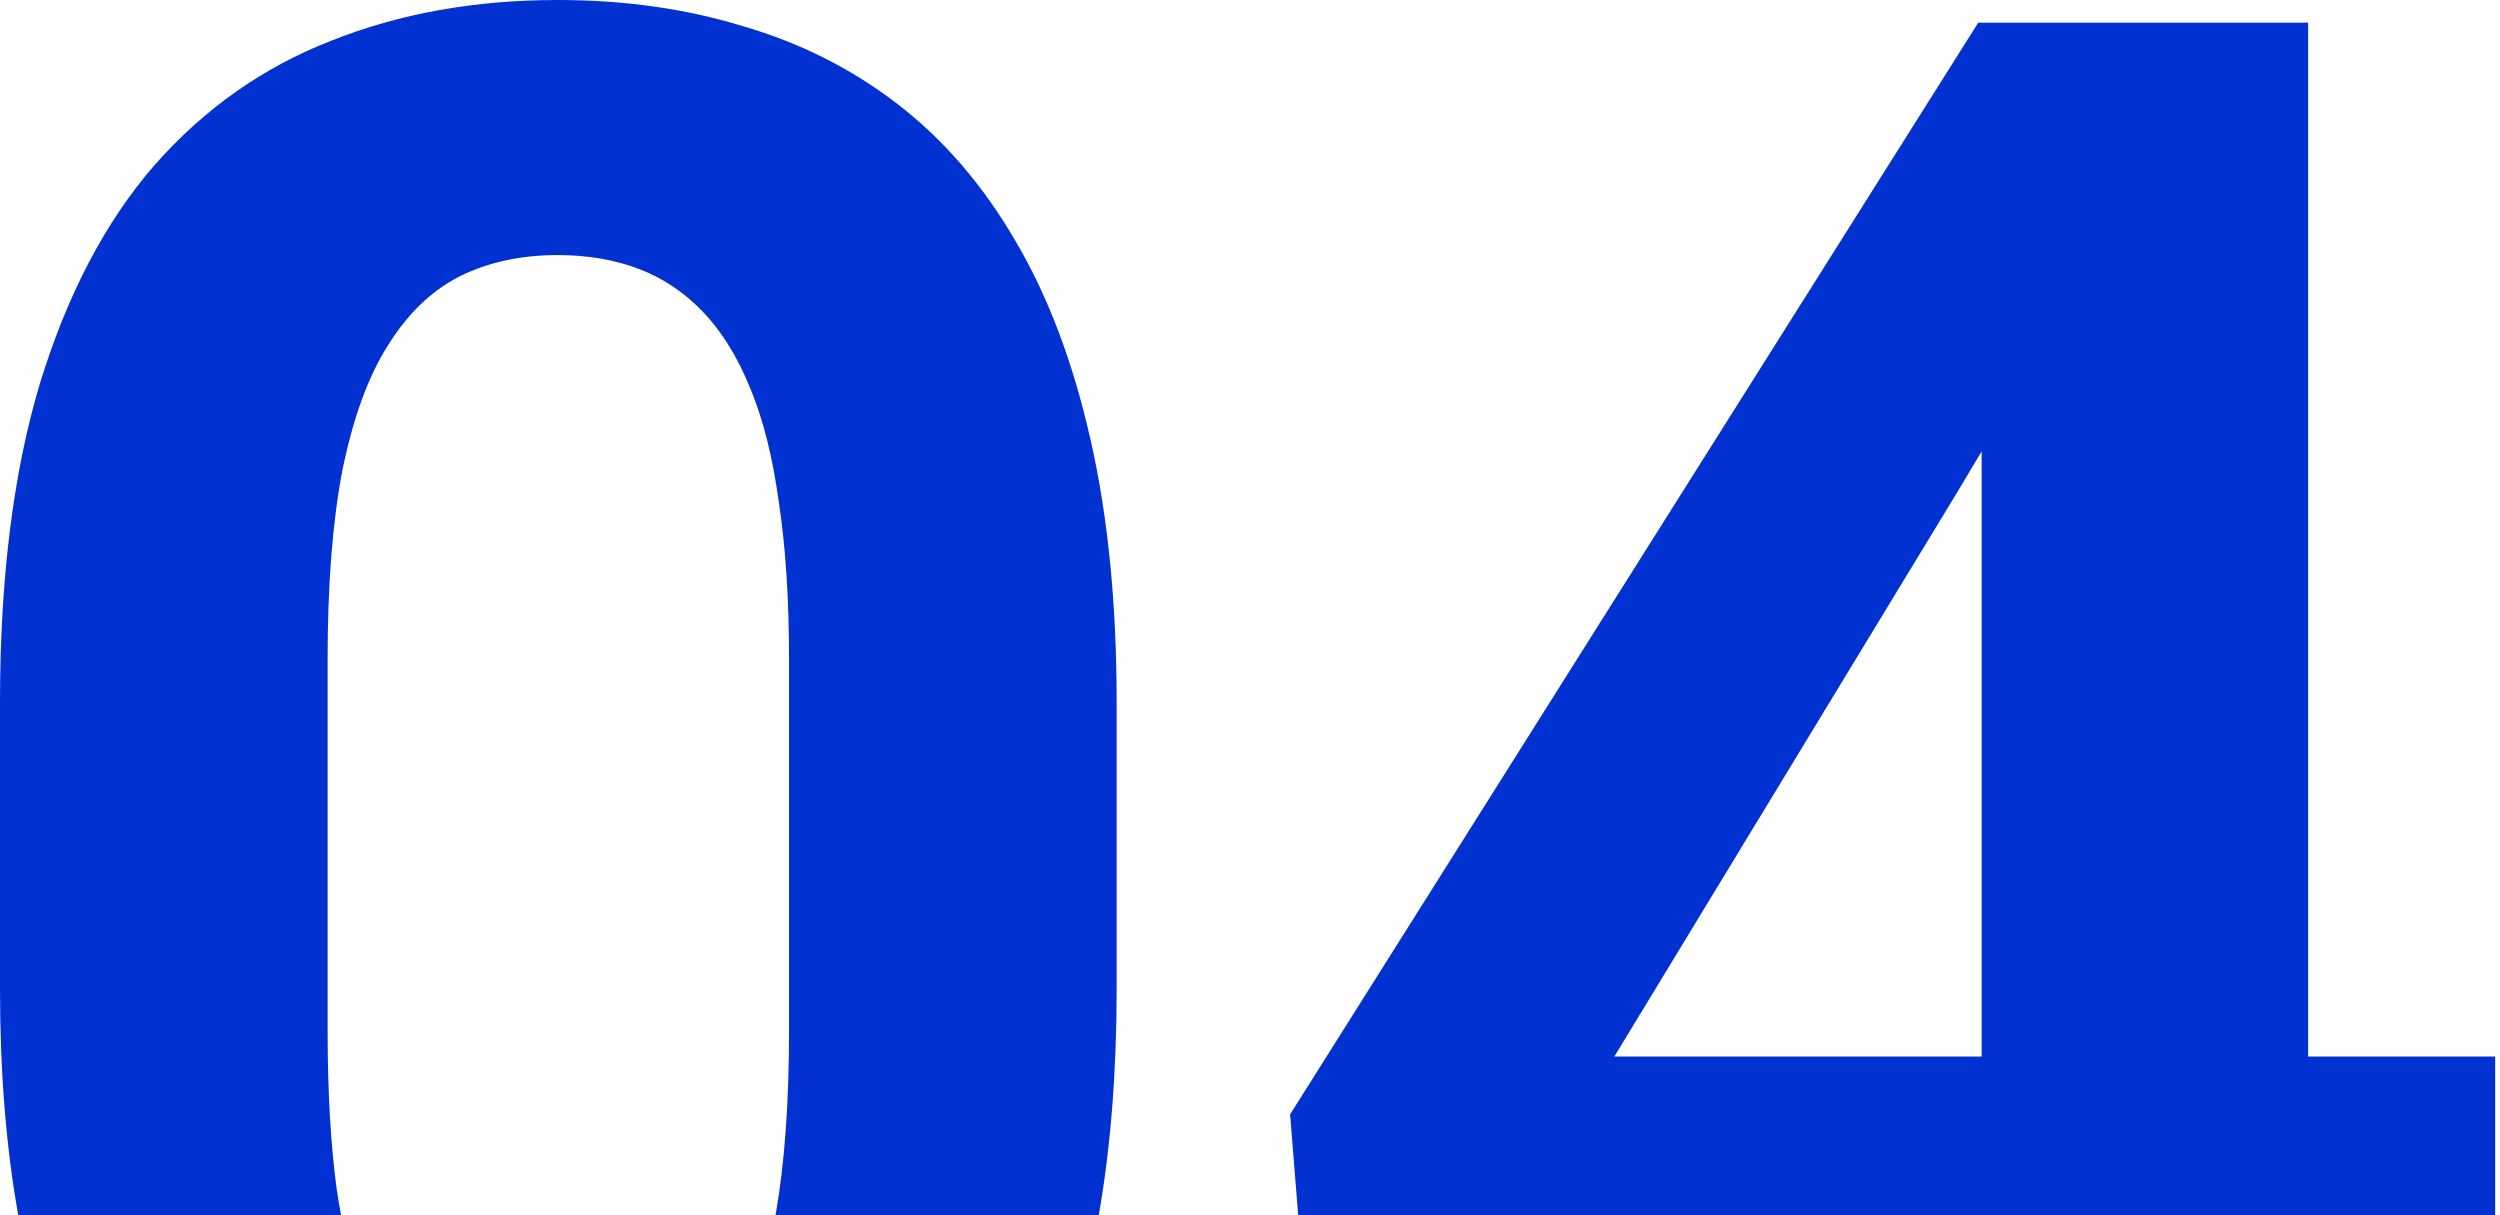
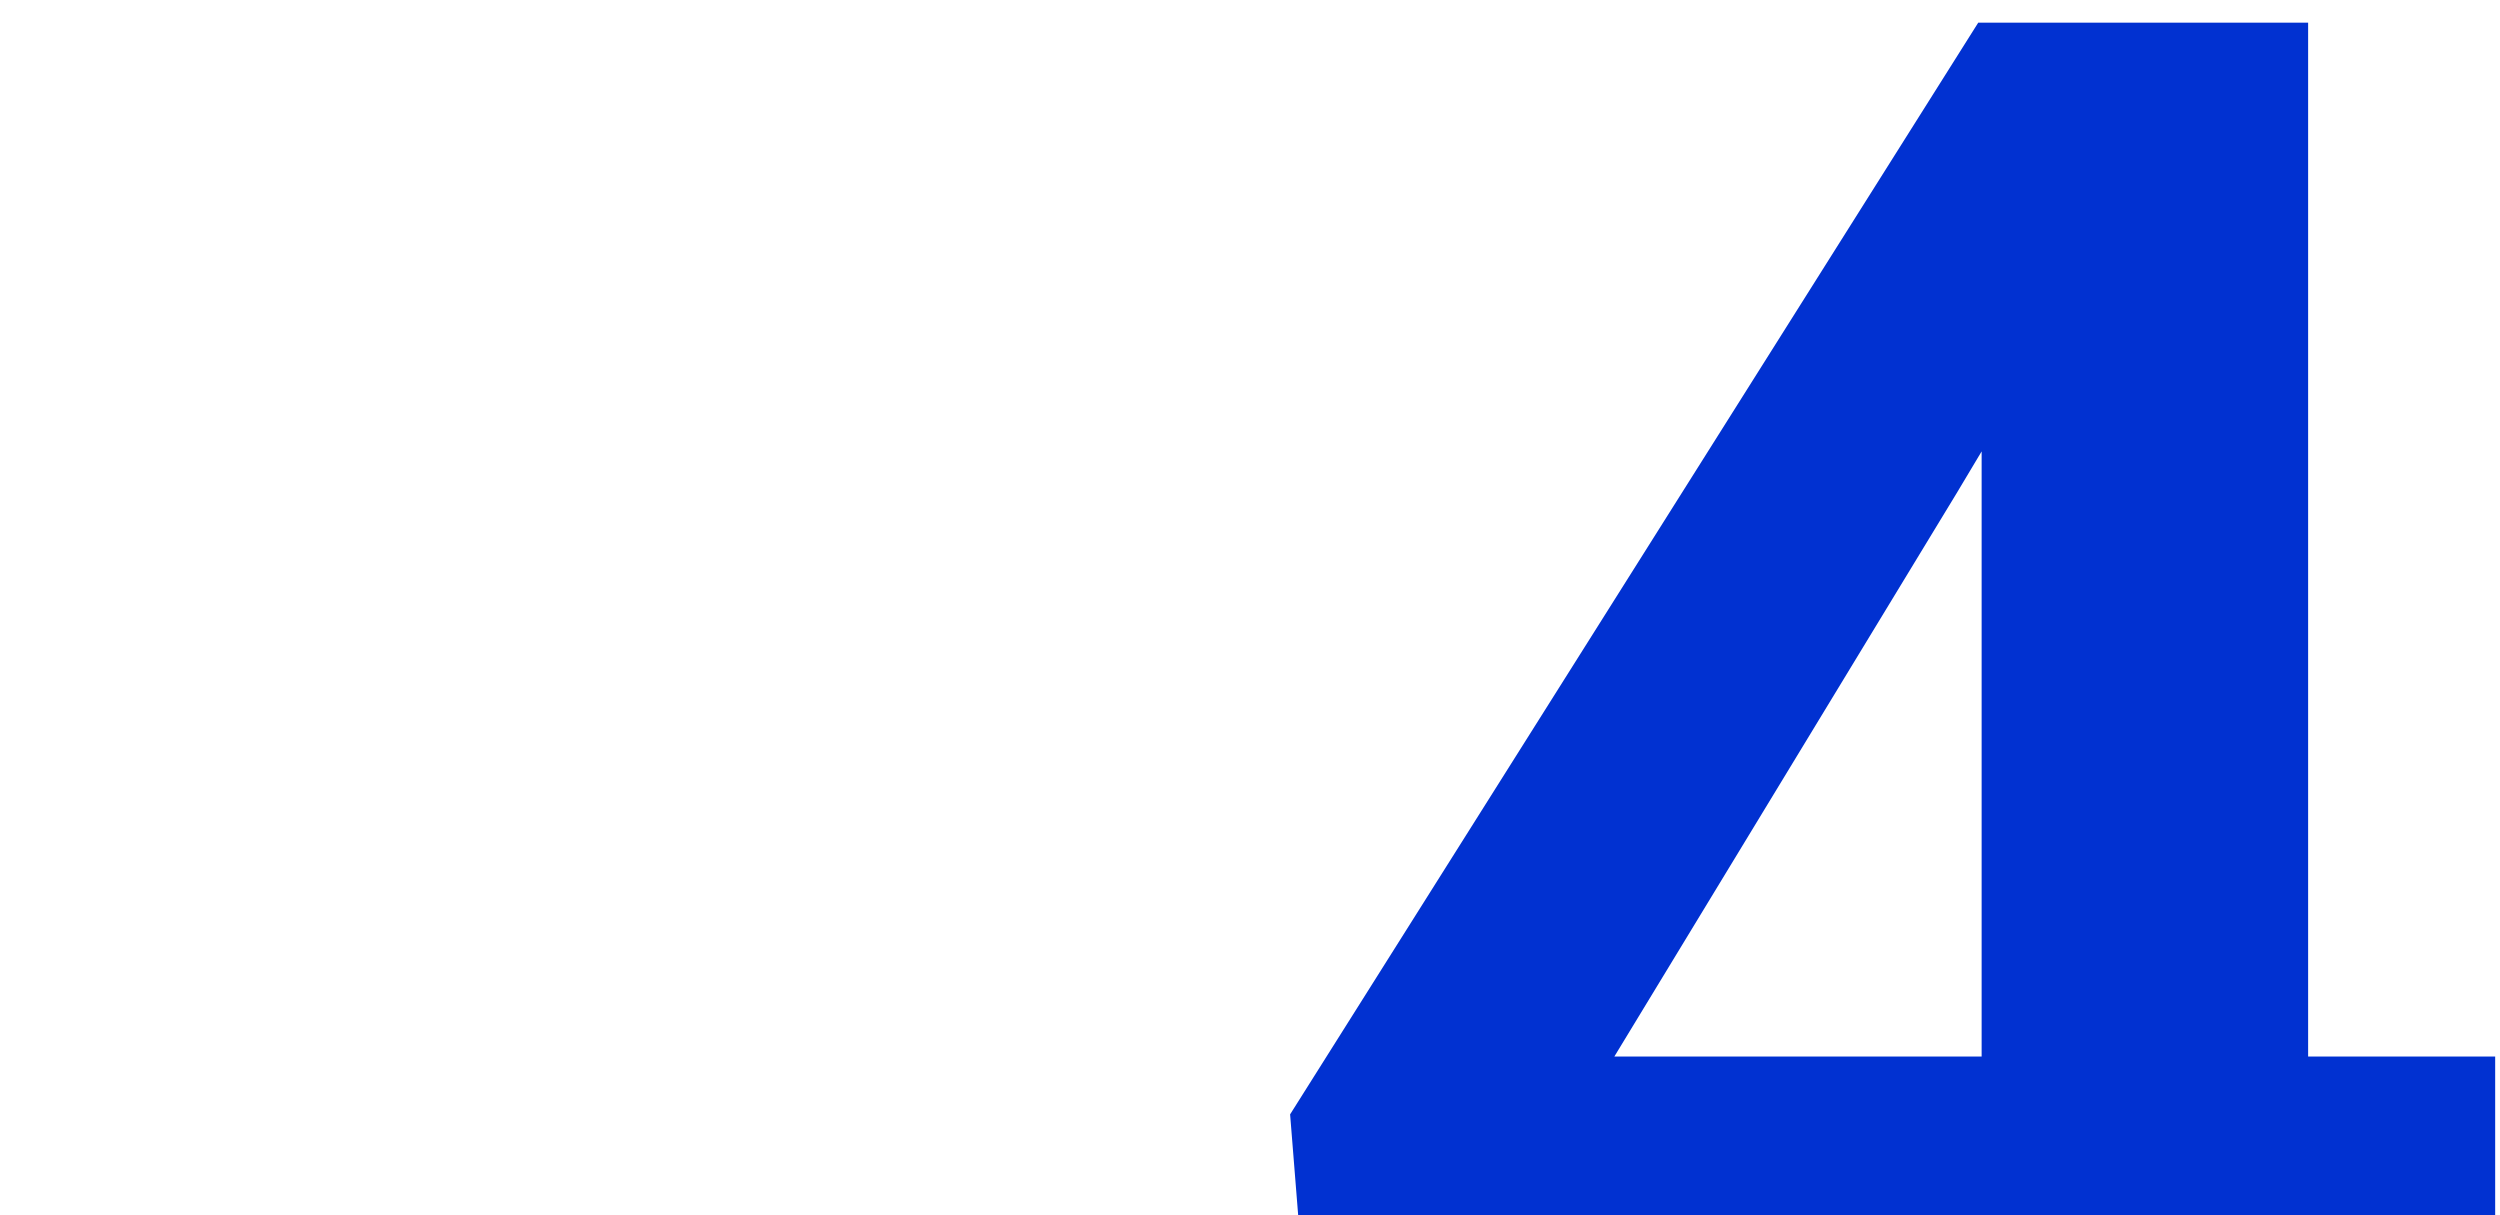
<svg xmlns="http://www.w3.org/2000/svg" width="144" height="70" viewBox="0 0 144 70" fill="none">
-   <path d="M64.319 56.94V40.485C64.319 34.782 63.818 29.733 62.817 25.336C61.816 20.895 60.379 17.086 58.508 13.909C56.636 10.687 54.372 8.053 51.716 6.007C49.061 3.961 46.079 2.46 42.77 1.502C39.506 0.501 35.958 0 32.127 0C27.338 0 22.985 0.784 19.067 2.351C15.149 3.874 11.754 6.269 8.881 9.534C6.051 12.799 3.853 16.999 2.285 22.136C0.762 27.23 0 33.346 0 40.485V56.94C0 61.751 0.351 66.105 1.053 70H19.646C19.555 69.514 19.471 69.013 19.394 68.498C19.045 65.886 18.871 62.861 18.871 59.422V37.938C18.871 33.672 19.154 30.059 19.72 27.099C20.33 24.095 21.2 21.701 22.332 19.916C23.464 18.088 24.835 16.76 26.446 15.933C28.1 15.106 29.994 14.692 32.127 14.692C33.825 14.692 35.37 14.953 36.763 15.476C38.156 15.998 39.397 16.825 40.485 17.957C41.573 19.089 42.488 20.569 43.228 22.397C43.968 24.182 44.512 26.359 44.86 28.927C45.252 31.496 45.448 34.499 45.448 37.938V59.422C45.448 63.546 45.189 67.072 44.67 70H63.288C63.975 66.089 64.319 61.735 64.319 56.94Z" fill="#0131D1" />
  <path fill-rule="evenodd" clip-rule="evenodd" d="M143.722 70H74.775L74.31 64.188L113.946 1.306H132.948V60.858H143.722V70ZM114.142 26.001L112.705 28.405L92.985 60.858H114.142V26.001Z" fill="#0131D1" />
</svg>